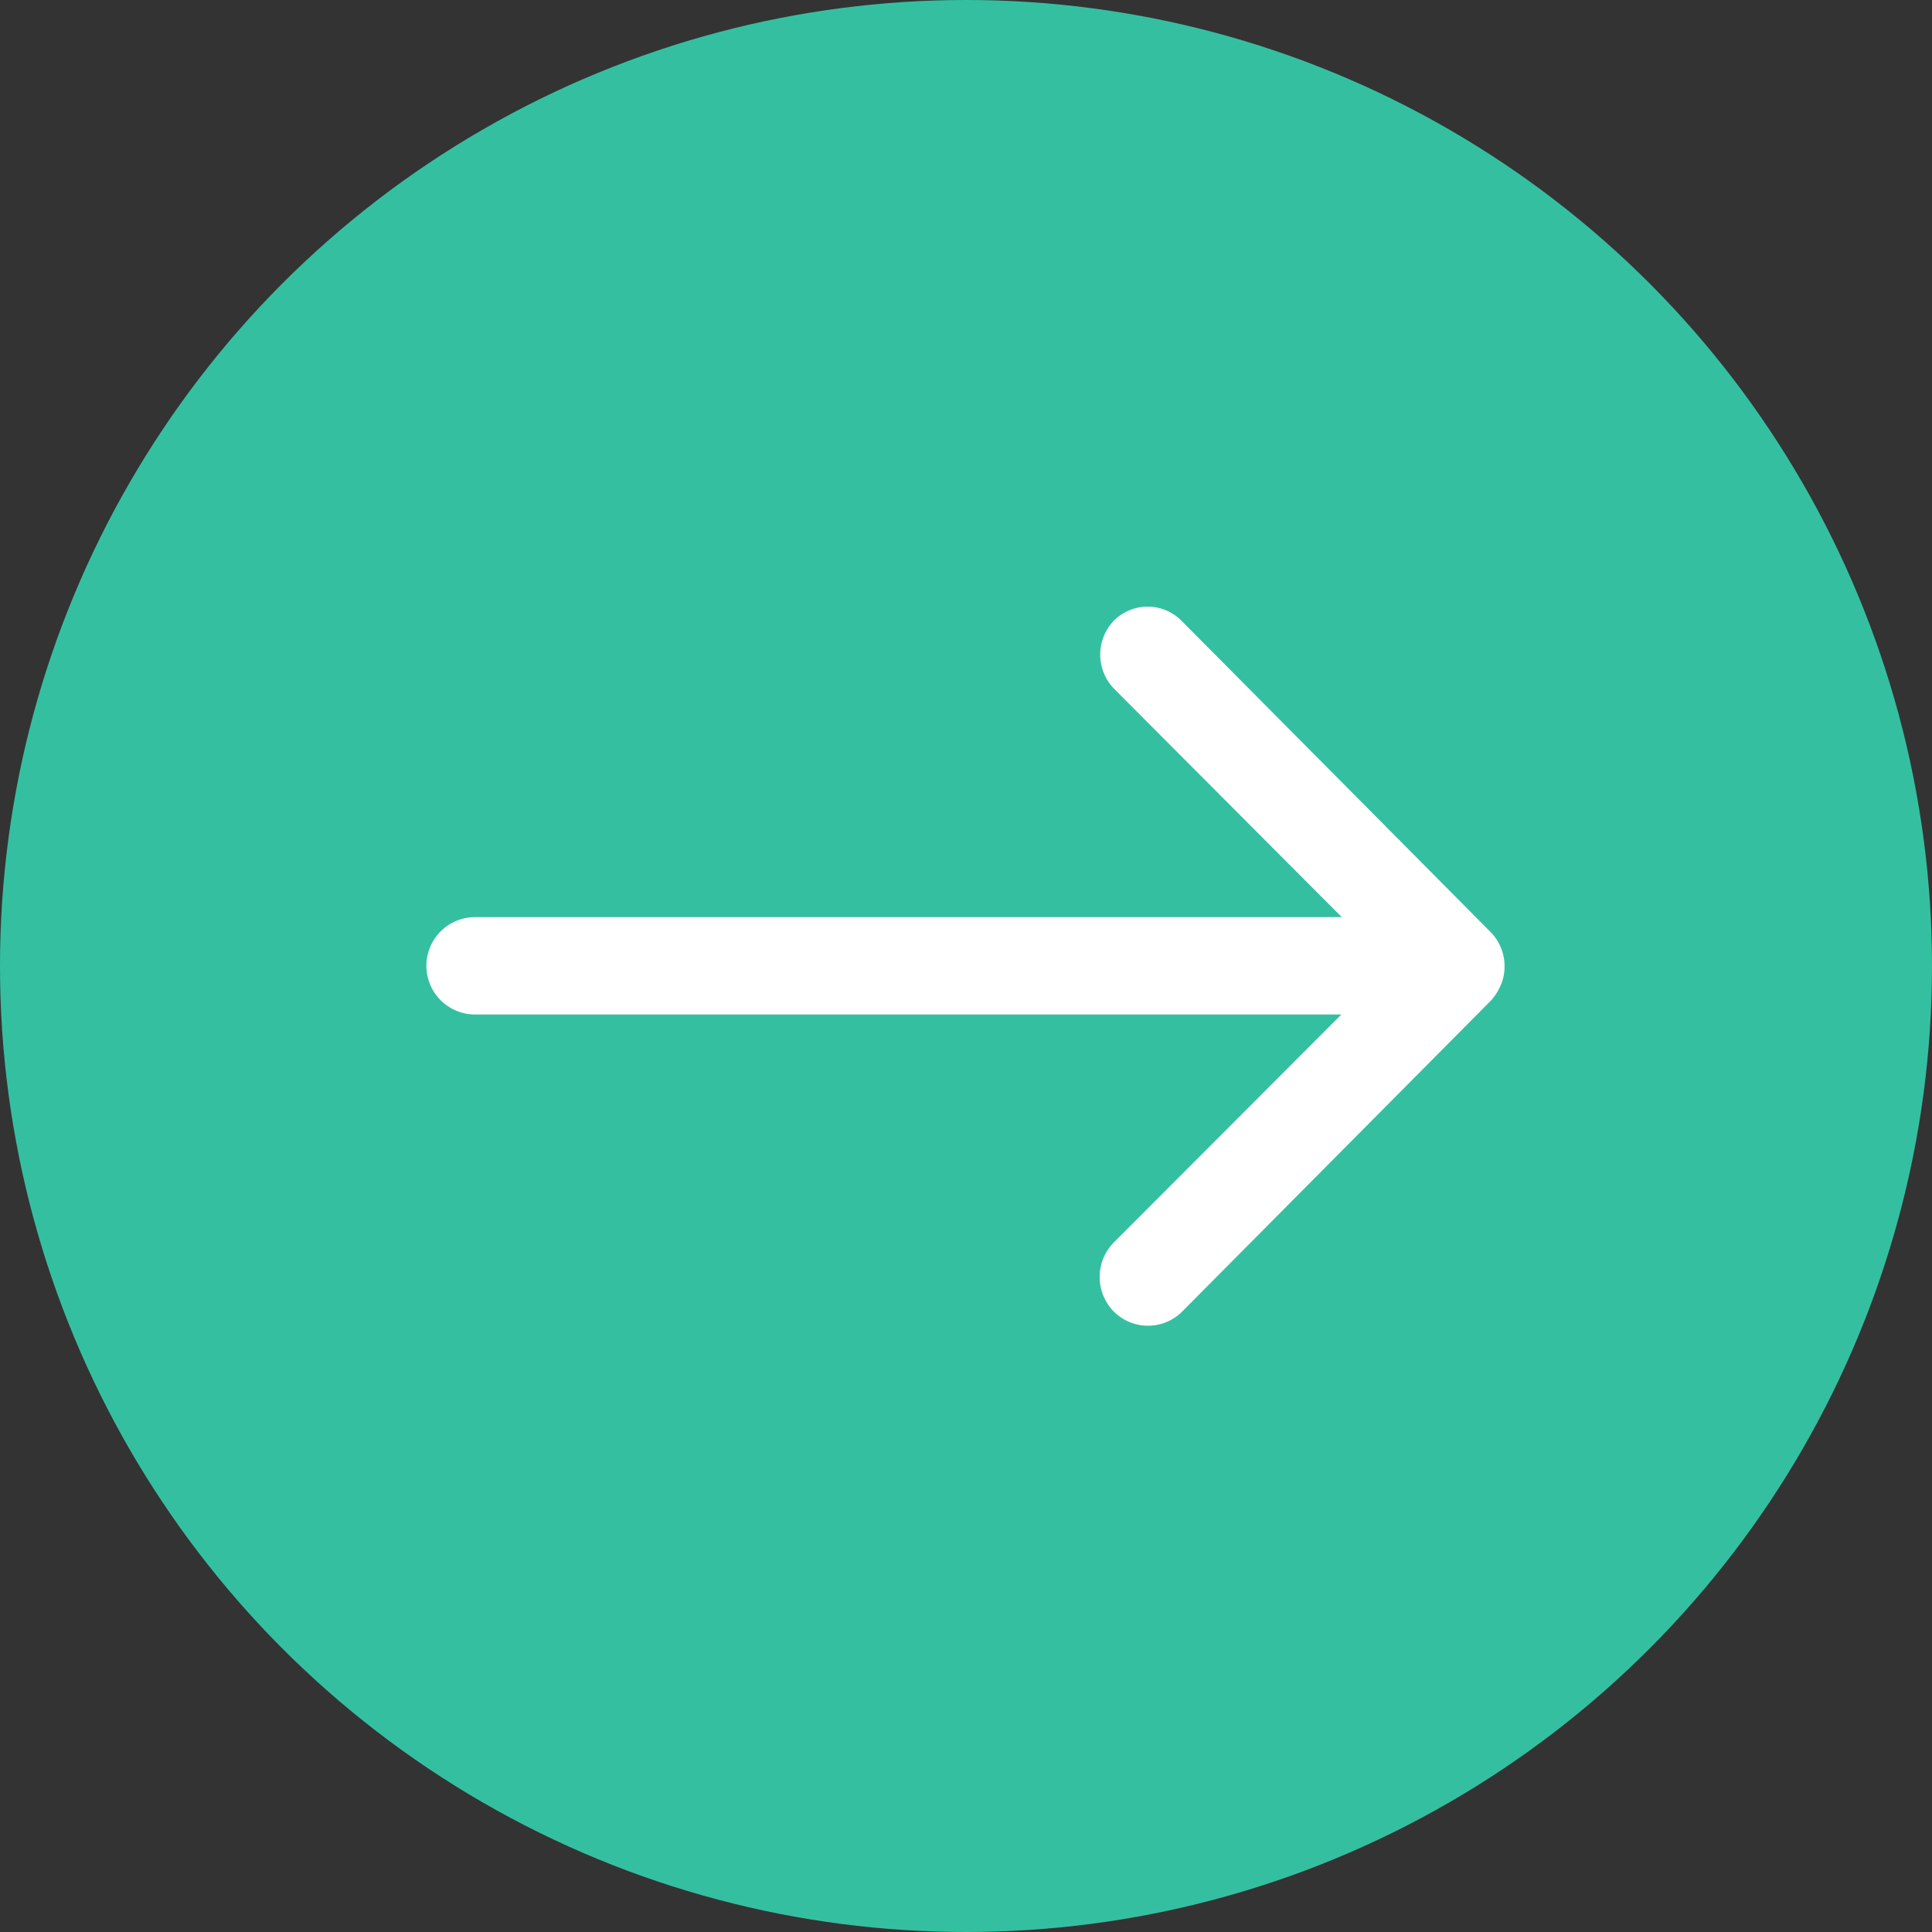
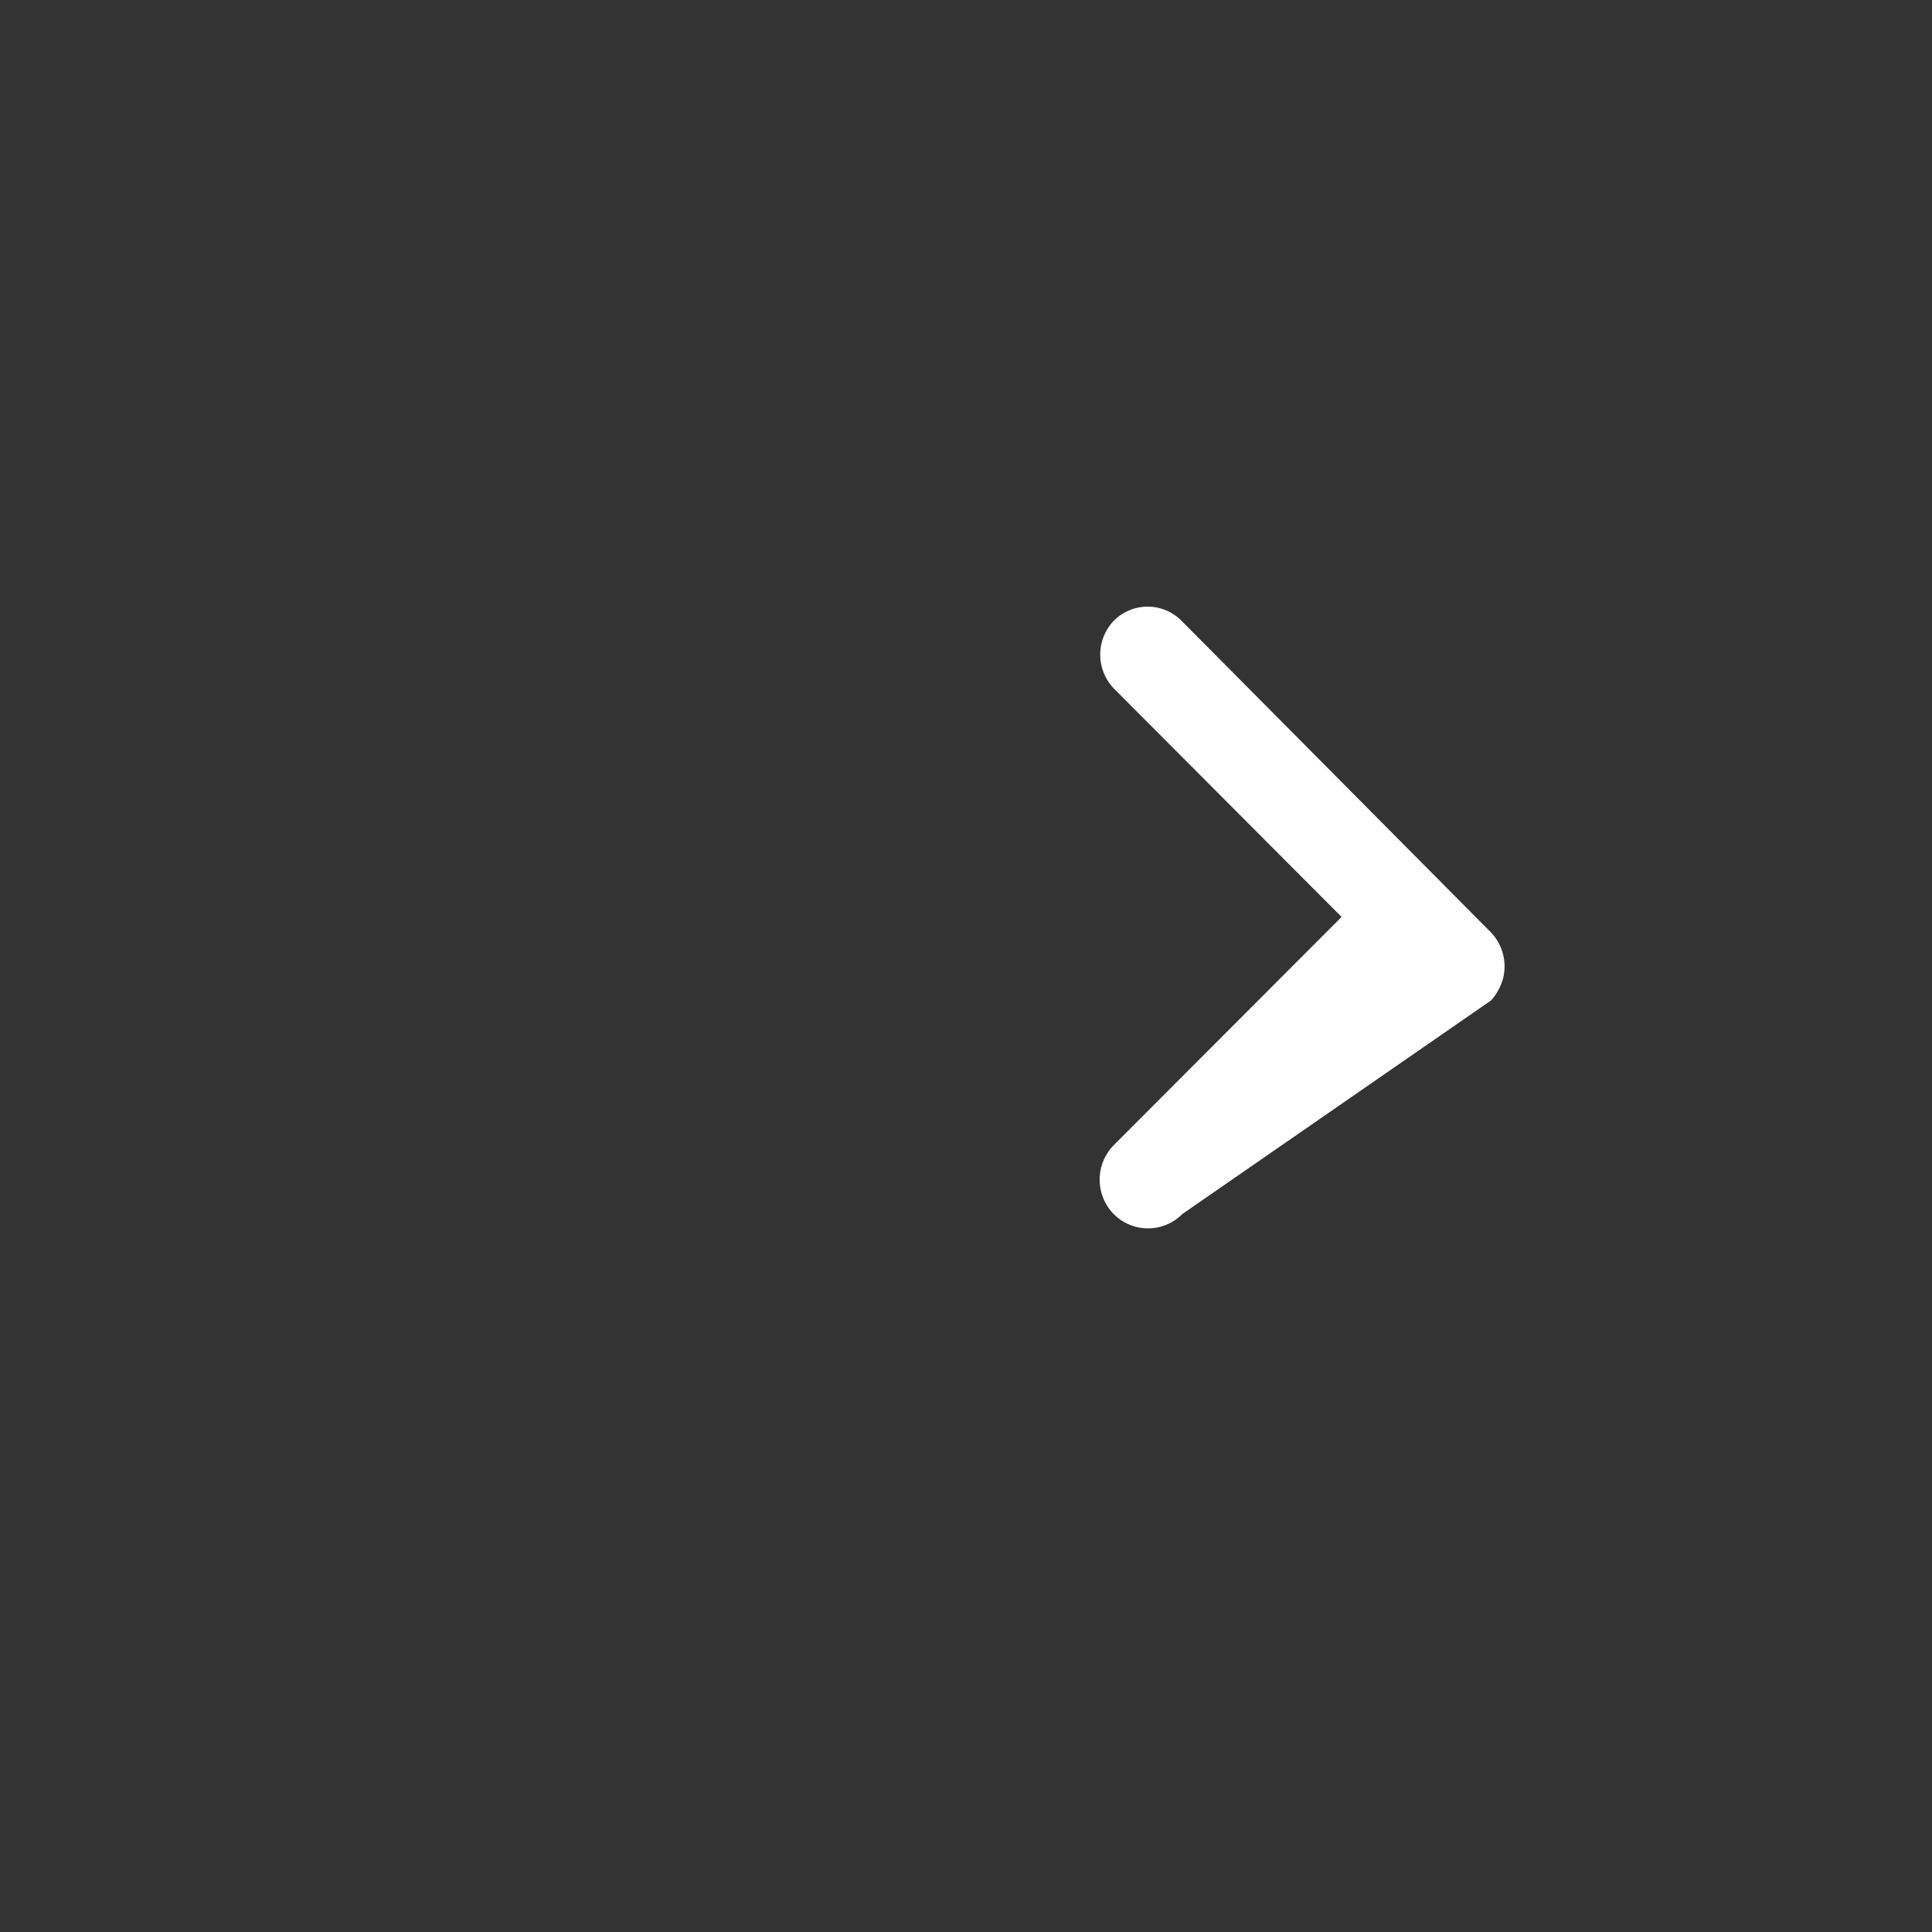
<svg xmlns="http://www.w3.org/2000/svg" width="20" height="20" viewBox="0 0 20 20">
  <rect x="0" y="0" width="20" height="20" fill="#333333" stroke="none" />
  <g id="Group_15850" data-name="Group 15850" transform="translate(-1048 -3654.48)">
-     <circle id="Ellipse_57" data-name="Ellipse 57" cx="10" cy="10" r="10" transform="translate(1048 3654.48)" fill="#34c0a0" />
-     <path id="Icon_ionic-ios-arrow-round-back" data-name="Icon ionic-ios-arrow-round-back" d="M15,11.394a.507.507,0,0,0,0,.713l2.354,2.361H8.382a.5.5,0,0,0,0,1.008h8.968l-2.357,2.361a.51.51,0,0,0,0,.713.5.5,0,0,0,.71,0L18.9,15.33h0a.566.566,0,0,0,.1-.159.481.481,0,0,0,.039-.194.505.505,0,0,0-.143-.353l-3.195-3.218A.494.494,0,0,0,15,11.394Z" transform="translate(1044.536 3649.506)" fill="#fff" />
+     <path id="Icon_ionic-ios-arrow-round-back" data-name="Icon ionic-ios-arrow-round-back" d="M15,11.394a.507.507,0,0,0,0,.713l2.354,2.361H8.382h8.968l-2.357,2.361a.51.51,0,0,0,0,.713.5.5,0,0,0,.71,0L18.9,15.33h0a.566.566,0,0,0,.1-.159.481.481,0,0,0,.039-.194.505.505,0,0,0-.143-.353l-3.195-3.218A.494.494,0,0,0,15,11.394Z" transform="translate(1044.536 3649.506)" fill="#fff" />
  </g>
</svg>